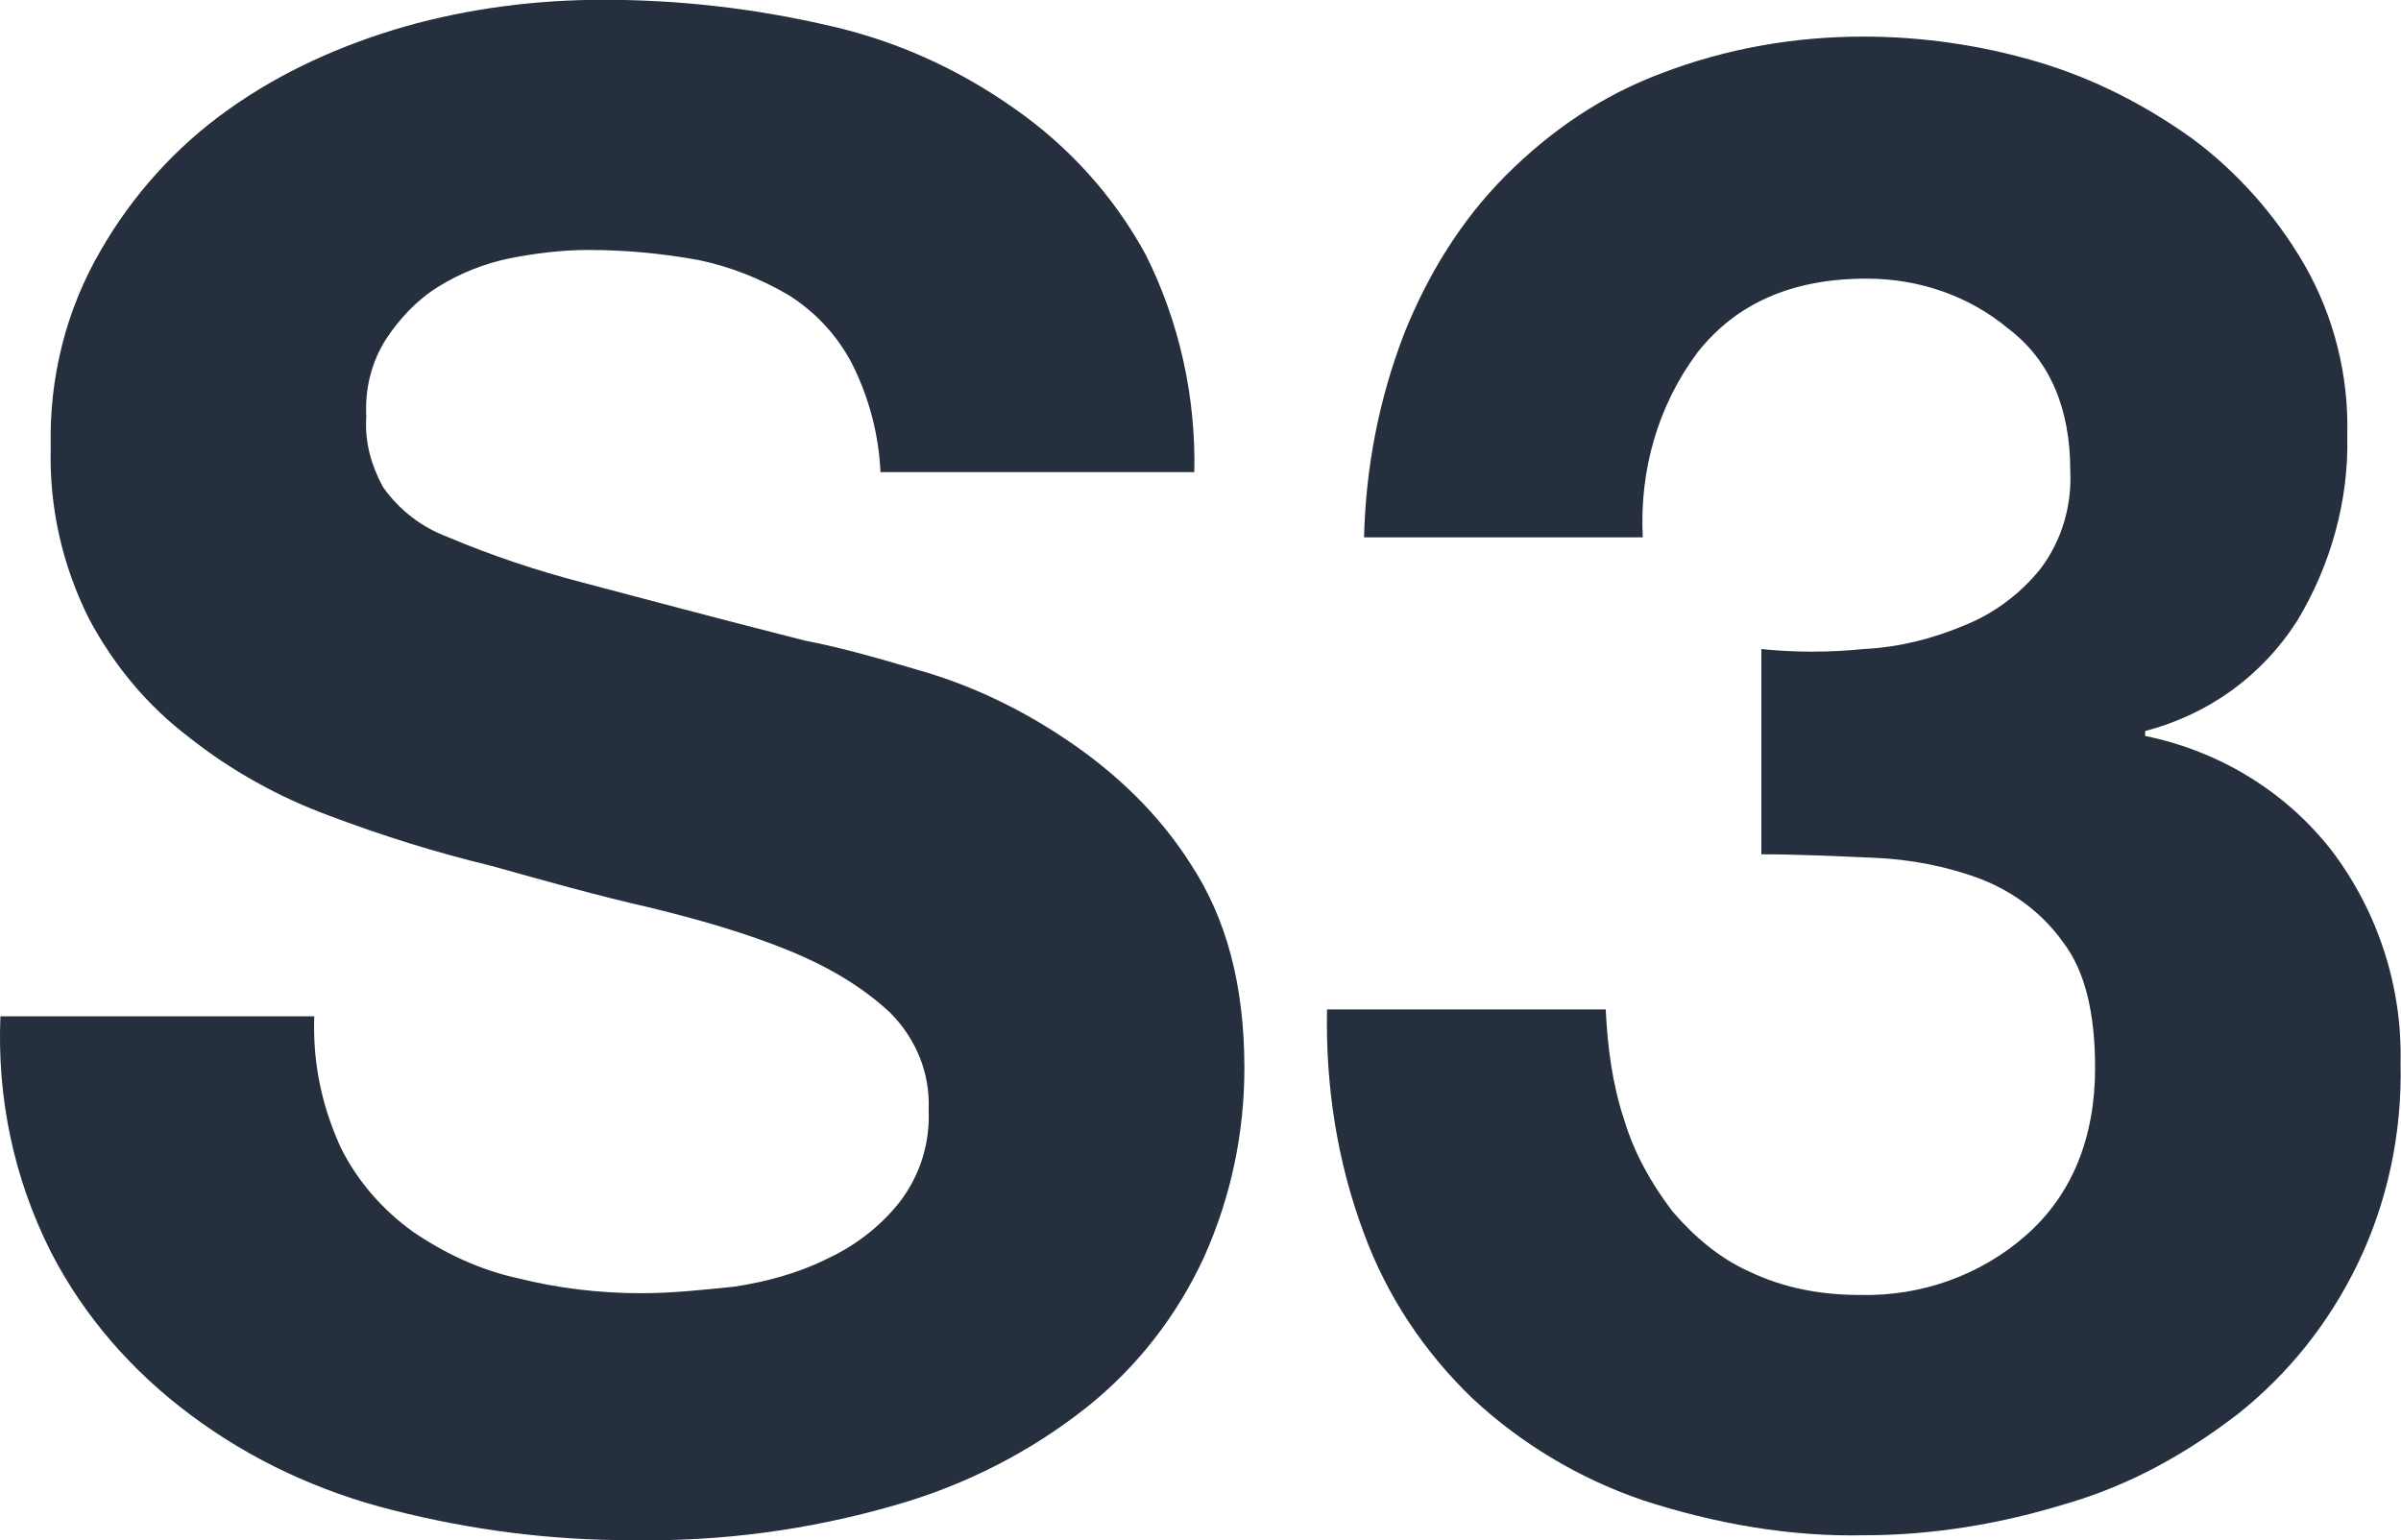
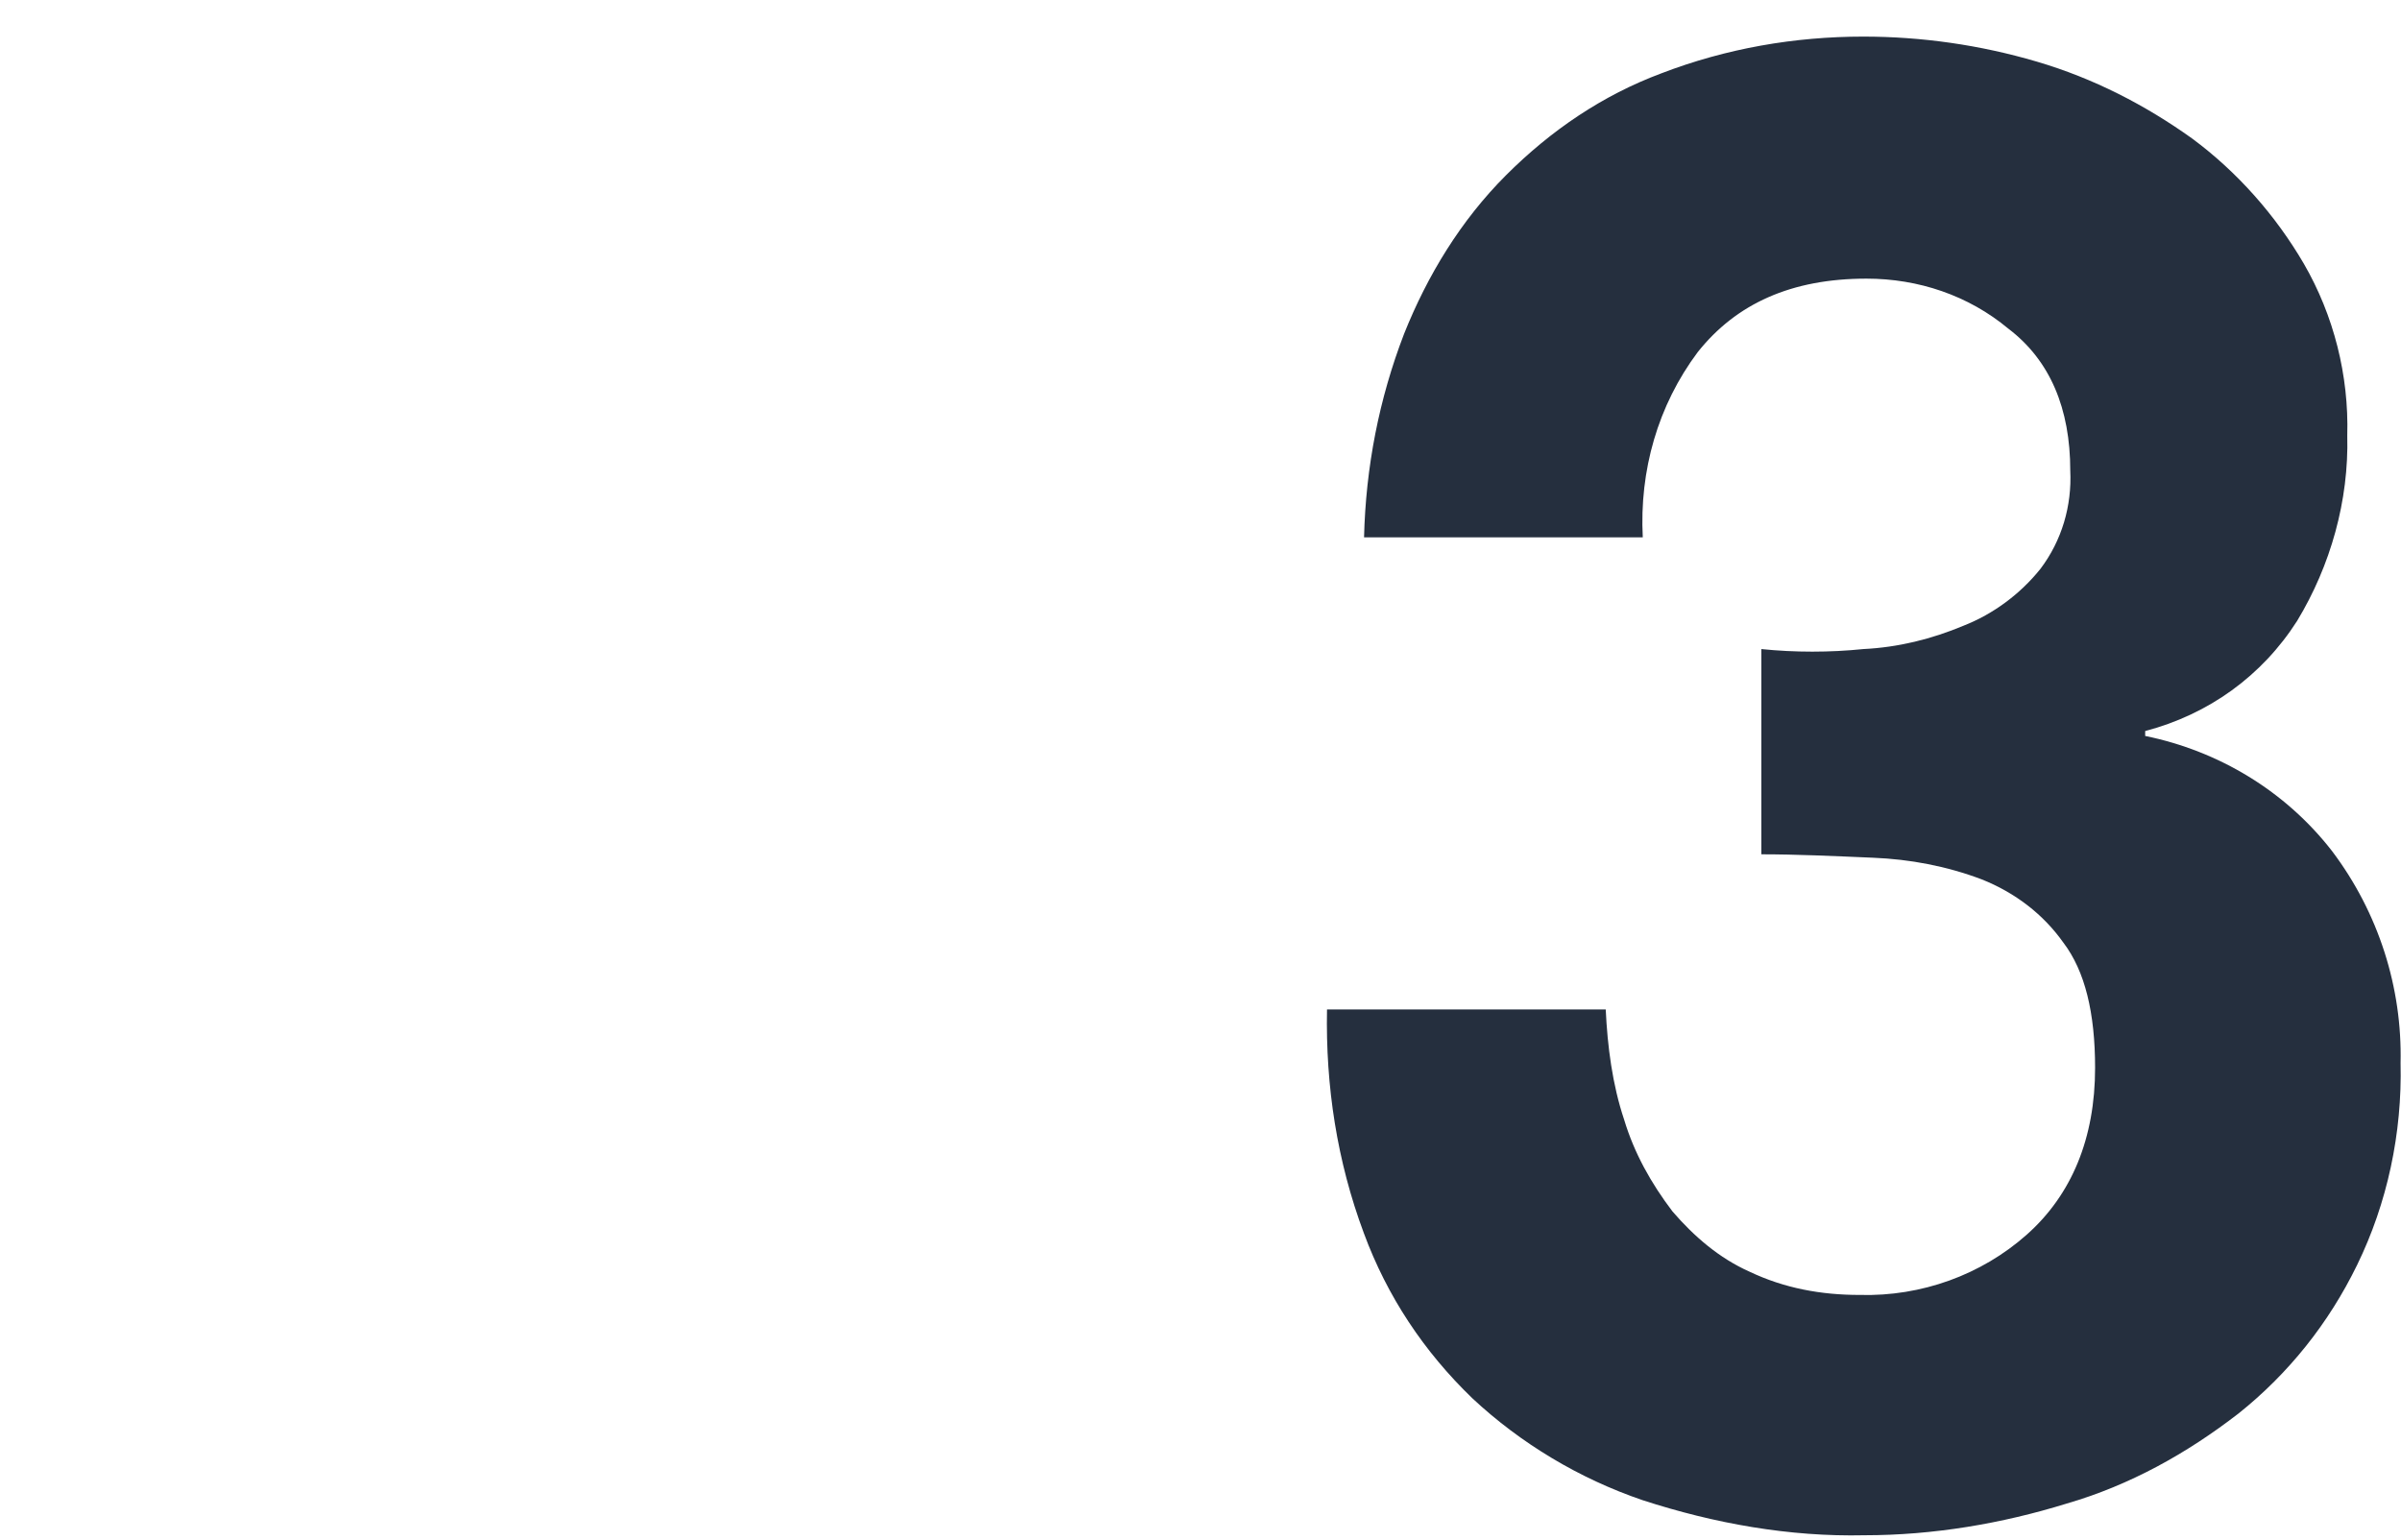
<svg xmlns="http://www.w3.org/2000/svg" id="_레이어_2" viewBox="0 0 112.16 71.98">
  <defs>
    <style>.cls-1{fill:#252f3e;}</style>
  </defs>
  <g id="AWSS3">
    <g>
-       <path class="cls-1" d="m15.93,53.65c.78,1.56,1.95,2.89,3.35,3.9,1.48,1.01,3.12,1.79,4.91,2.18,1.87.47,3.82.7,5.77.7,1.48,0,2.89-.16,4.37-.31,1.48-.23,2.96-.62,4.37-1.33,1.33-.62,2.5-1.56,3.35-2.65.94-1.25,1.4-2.73,1.33-4.29.08-1.72-.62-3.35-1.79-4.52-1.33-1.25-2.96-2.18-4.68-2.89-2.11-.86-4.29-1.48-6.55-2.03-2.42-.55-4.91-1.25-7.41-1.95-2.57-.62-5.07-1.4-7.56-2.34-2.34-.86-4.6-2.11-6.55-3.66-1.95-1.48-3.51-3.35-4.68-5.54-1.25-2.5-1.87-5.22-1.79-8.03-.08-3.2.7-6.39,2.34-9.2,1.48-2.57,3.51-4.83,5.93-6.55,2.5-1.79,5.3-3.04,8.27-3.9,3.04-.86,6.16-1.25,9.28-1.25,3.51,0,6.94.39,10.37,1.17,3.2.7,6.16,2.03,8.81,3.9,2.57,1.79,4.68,4.13,6.16,6.86,1.56,3.12,2.34,6.63,2.26,10.14h-14.66c-.08-1.79-.55-3.51-1.33-5.07-.7-1.33-1.72-2.42-2.96-3.2-1.33-.78-2.73-1.33-4.21-1.64-1.72-.31-3.43-.47-5.15-.47-1.25,0-2.5.16-3.66.39s-2.34.7-3.35,1.33-1.79,1.48-2.42,2.42c-.7,1.09-1.01,2.34-.94,3.66-.08,1.17.23,2.26.78,3.28.78,1.09,1.79,1.87,3.04,2.34,2.03.86,4.13,1.56,6.24,2.11,2.65.7,6.16,1.64,10.45,2.73,1.25.23,3.04.7,5.38,1.4,2.42.7,4.68,1.79,6.78,3.2,2.34,1.56,4.37,3.51,5.85,5.85,1.64,2.5,2.5,5.61,2.5,9.51,0,3.04-.62,6-1.87,8.81-1.25,2.73-3.12,5.15-5.46,7.02-2.65,2.11-5.69,3.66-8.97,4.6-4.05,1.17-8.19,1.72-12.4,1.64-3.74,0-7.41-.47-11.07-1.4-3.43-.86-6.63-2.34-9.44-4.44-2.73-2.03-4.99-4.6-6.55-7.64C.64,55.05-.14,51.31.02,47.49h14.66c-.08,2.26.39,4.29,1.25,6.16h0Z" />
      <path class="cls-1" d="m87.04,30.33c1.64-.08,3.2-.47,4.68-1.09,1.4-.55,2.65-1.48,3.59-2.65,1.01-1.33,1.48-2.96,1.4-4.6,0-2.89-.94-5.15-2.89-6.63-1.87-1.56-4.21-2.34-6.63-2.34-3.51,0-6.08,1.17-7.88,3.43-1.87,2.5-2.73,5.54-2.57,8.66h-13.02c.08-3.28.7-6.47,1.87-9.51,1.09-2.73,2.65-5.3,4.76-7.41,2.11-2.11,4.52-3.74,7.25-4.76,3.04-1.17,6.24-1.72,9.44-1.72,2.73,0,5.46.39,8.11,1.17s5.07,2.03,7.25,3.59c2.11,1.56,3.9,3.59,5.22,5.85,1.4,2.42,2.11,5.22,2.03,8.03.08,3.04-.78,6.08-2.34,8.66-1.64,2.57-4.13,4.37-7.1,5.15v.23c3.43.7,6.55,2.57,8.73,5.38,2.18,2.89,3.28,6.39,3.2,9.9.08,3.28-.62,6.55-2.03,9.44-1.33,2.73-3.2,5.07-5.54,6.94-2.42,1.87-5.07,3.35-8.03,4.21-3.04.94-6.24,1.48-9.44,1.48-3.51.08-7.02-.55-10.37-1.64-2.96-1.01-5.69-2.65-7.95-4.76-2.26-2.18-3.98-4.76-5.07-7.72-1.25-3.35-1.79-6.86-1.72-10.45h13.02c.08,1.72.31,3.51.86,5.15.47,1.56,1.25,2.96,2.26,4.29,1.01,1.17,2.18,2.18,3.59,2.81,1.64.78,3.35,1.09,5.15,1.09,2.89.08,5.69-.94,7.8-2.81s3.2-4.52,3.2-7.8c0-2.57-.47-4.52-1.48-5.85-.94-1.33-2.26-2.34-3.82-2.96-1.64-.62-3.35-.94-5.07-1.01-1.87-.08-3.59-.16-5.22-.16v-9.59c1.56.16,3.2.16,4.76,0h0Z" />
    </g>
  </g>
</svg>